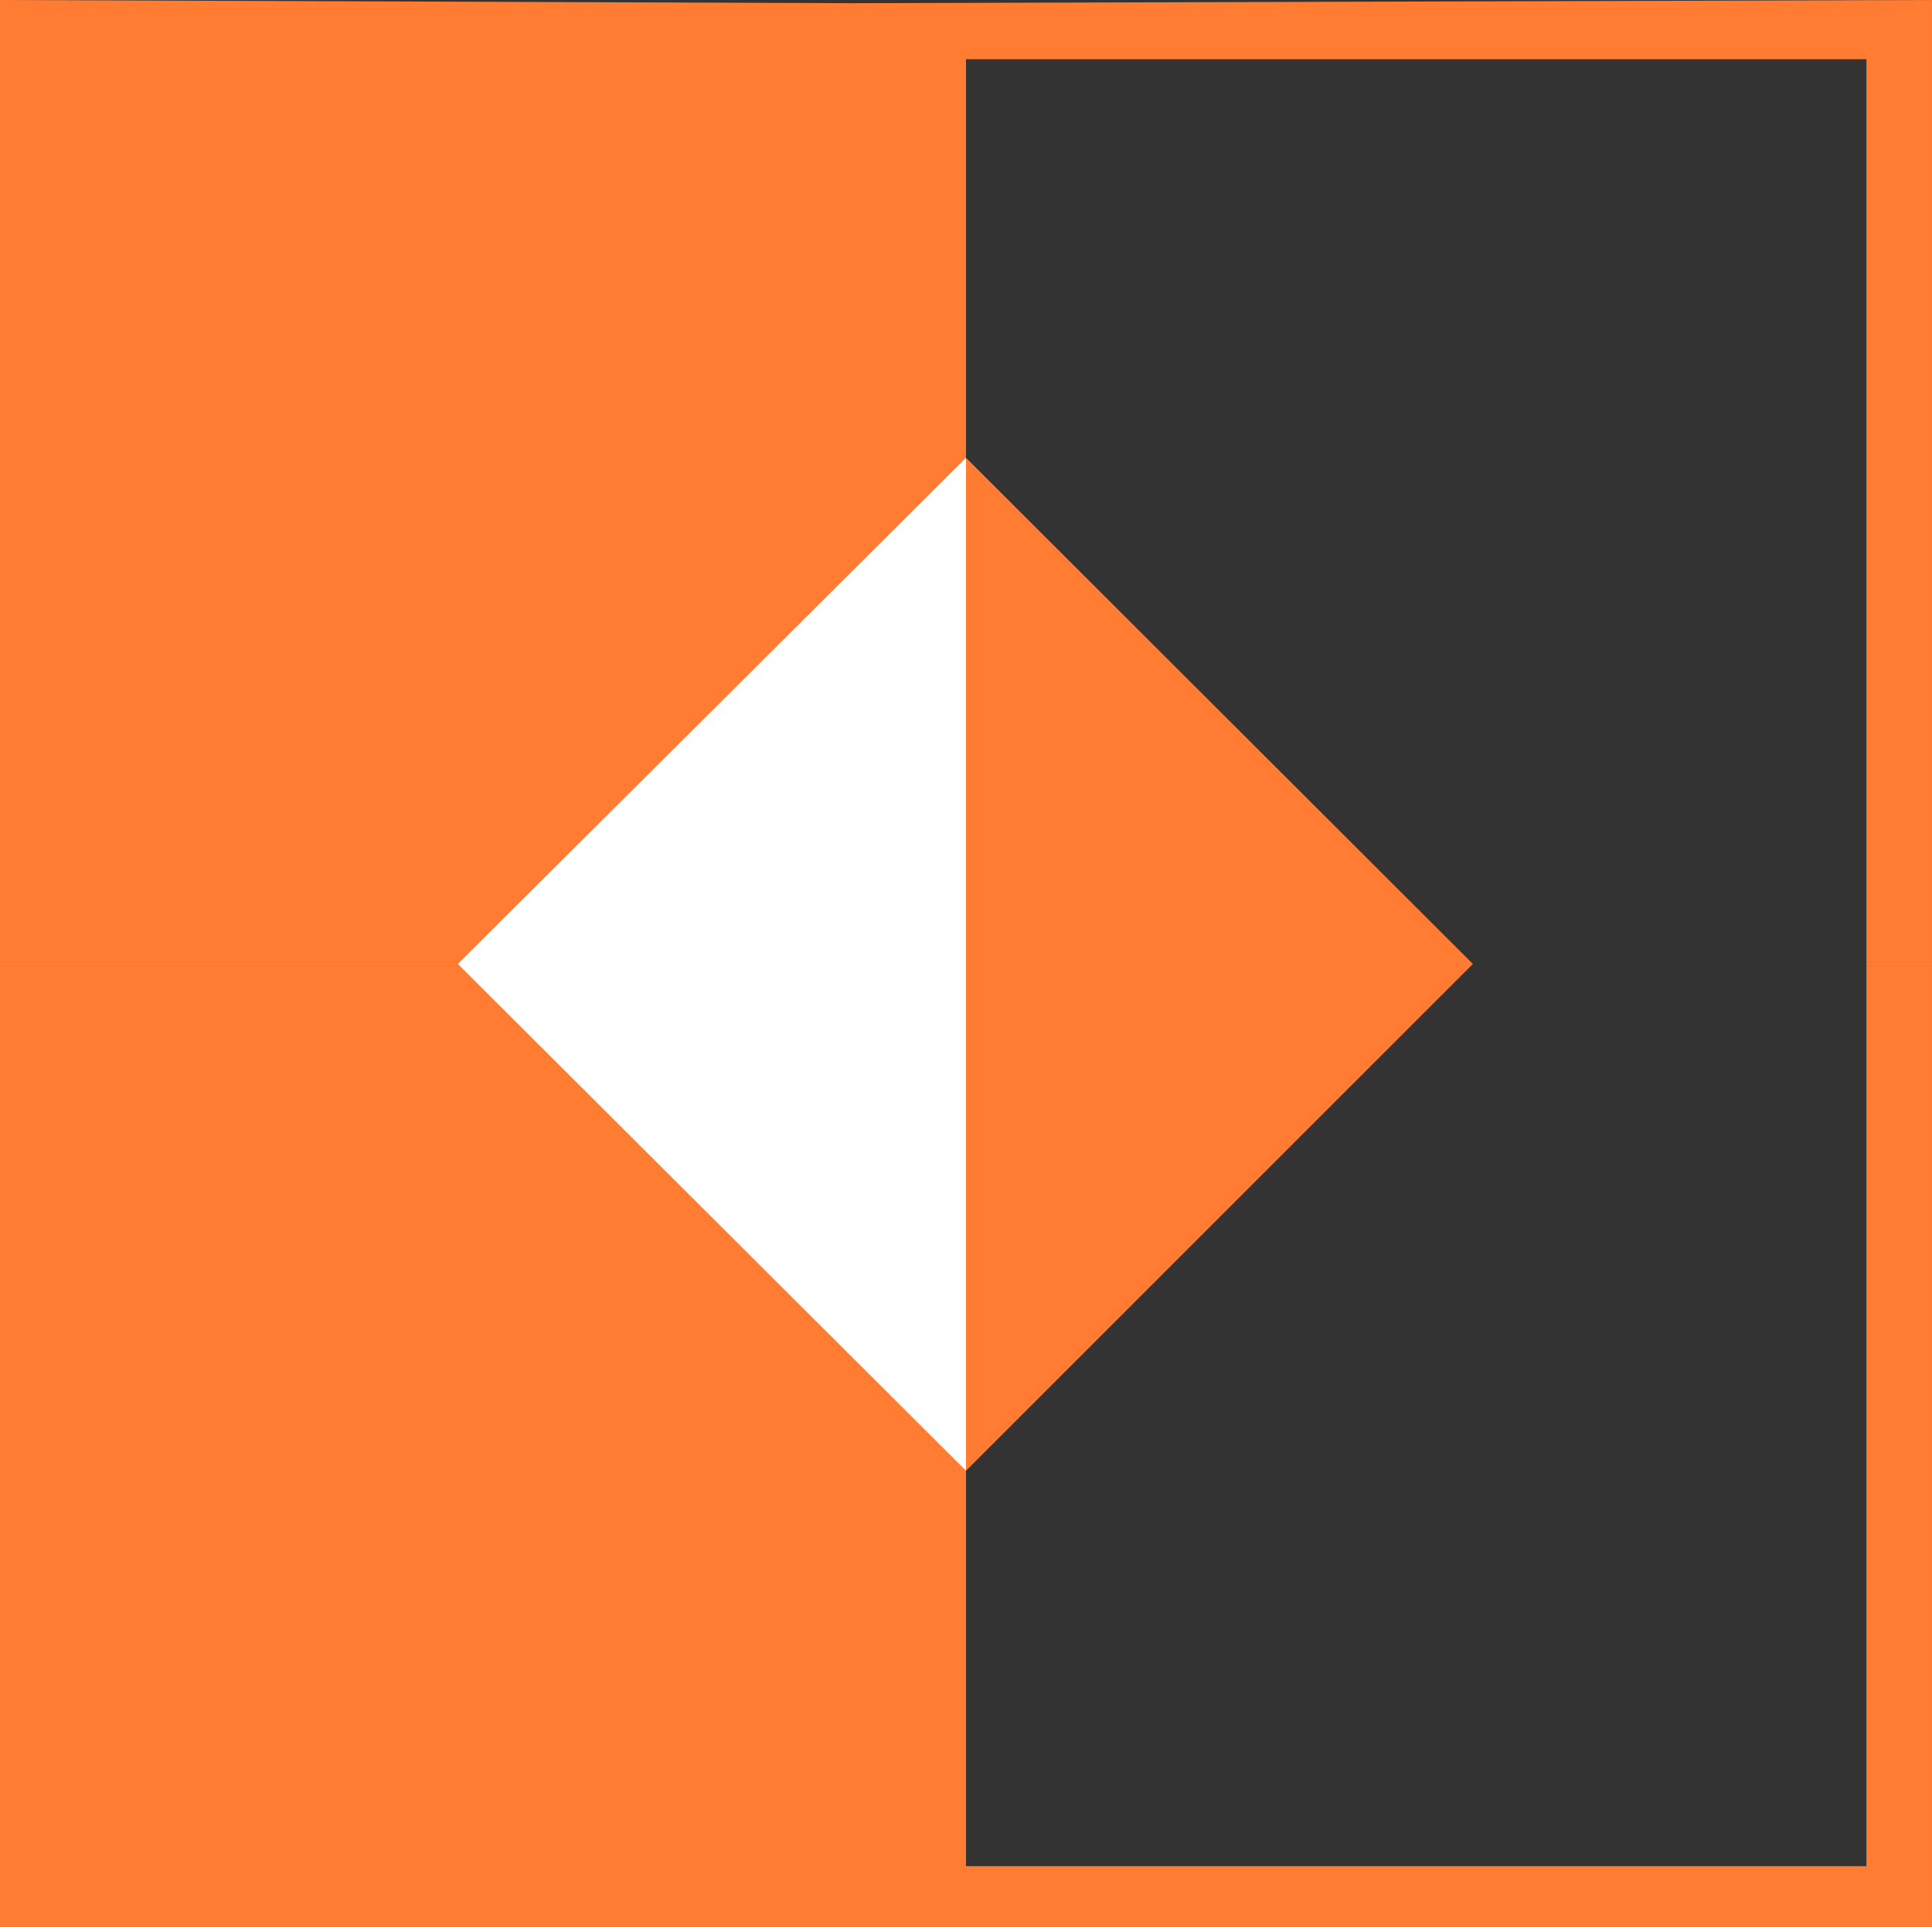
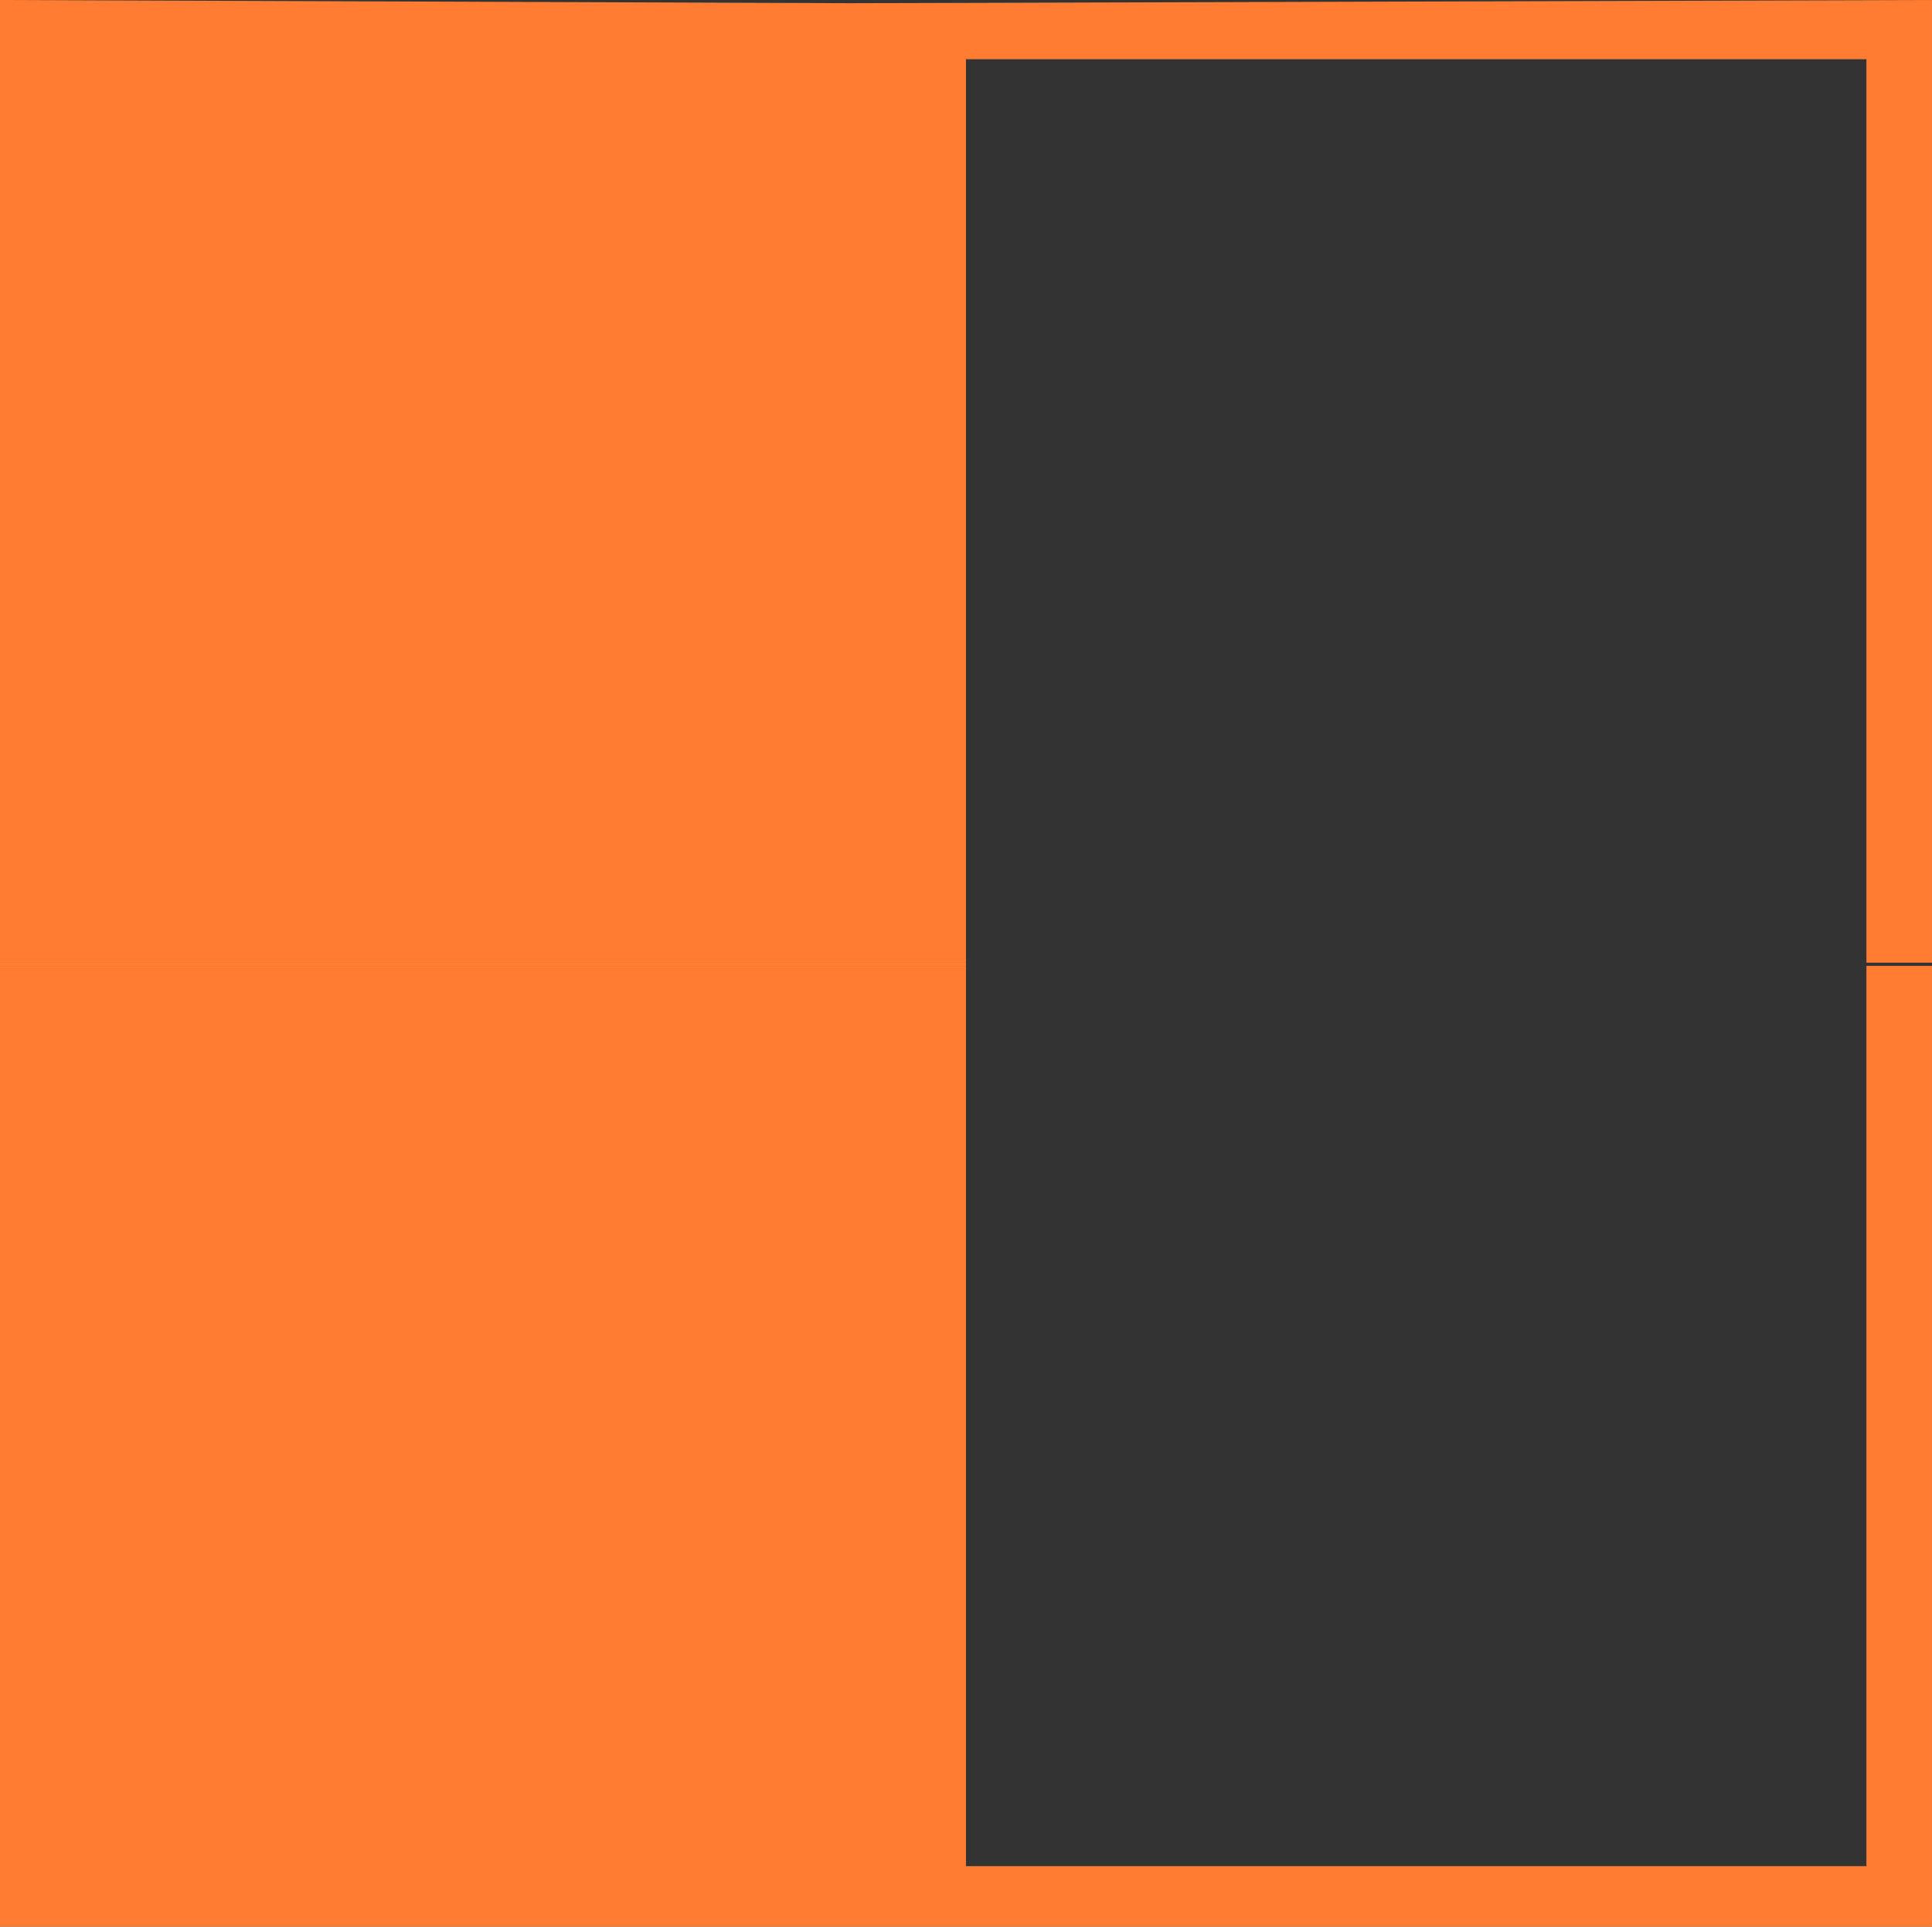
<svg xmlns="http://www.w3.org/2000/svg" xmlns:ns1="http://sodipodi.sourceforge.net/DTD/sodipodi-0.dtd" xmlns:ns2="http://www.inkscape.org/namespaces/inkscape" version="1.0" width="129.724mm" height="129.388mm" id="svg6" ns1:docname="Shape 582.wmf">
  <rect width="100%" height="100%" fill="#333333" stroke="none" />
  <ns1:namedview id="namedview6" pagecolor="#ffffff" bordercolor="#000000" borderopacity="0.25" ns2:showpageshadow="2" ns2:pageopacity="0.0" ns2:pagecheckerboard="0" ns2:deskcolor="#d1d1d1" ns2:document-units="mm" />
  <defs id="defs1">
    <pattern id="WMFhbasepattern" patternUnits="userSpaceOnUse" width="6" height="6" x="0" y="0" />
  </defs>
  <path style="fill:#ff7c32;fill-opacity:1;fill-rule:evenodd;stroke:none" d="M 0,244.352 V 0 L 215.736,0.808 490.294,0 V 244.352 H 473.649 V 15.03 H 245.147 V 244.352 Z" id="path1" />
  <path style="fill:#ff7c32;fill-opacity:1;fill-rule:evenodd;stroke:none" d="m 0,245.16 v -0.808 h 245.147 v 0.808 z" id="path2" />
-   <path style="fill:#ff7c32;fill-opacity:1;fill-rule:evenodd;stroke:none" d="m 473.649,245.16 v -0.808 h 16.645 v 0.808 z" id="path3" />
  <path style="fill:#ff7c32;fill-opacity:1;fill-rule:evenodd;stroke:none" d="M 0,245.16 V 489.027 H 490.294 V 245.16 H 473.649 V 473.674 H 245.147 V 245.16 Z" id="path4" />
-   <path style="fill:#ff7c32;fill-opacity:1;fill-rule:evenodd;stroke:none" d="M 245.147,116.196 373.78,244.675 245.147,373.315 Z" id="path5" />
-   <path style="fill:#ffffff;fill-opacity:1;fill-rule:evenodd;stroke:none" d="M 116.19,244.675 245.147,116.196 v 257.119 z" id="path6" />
</svg>